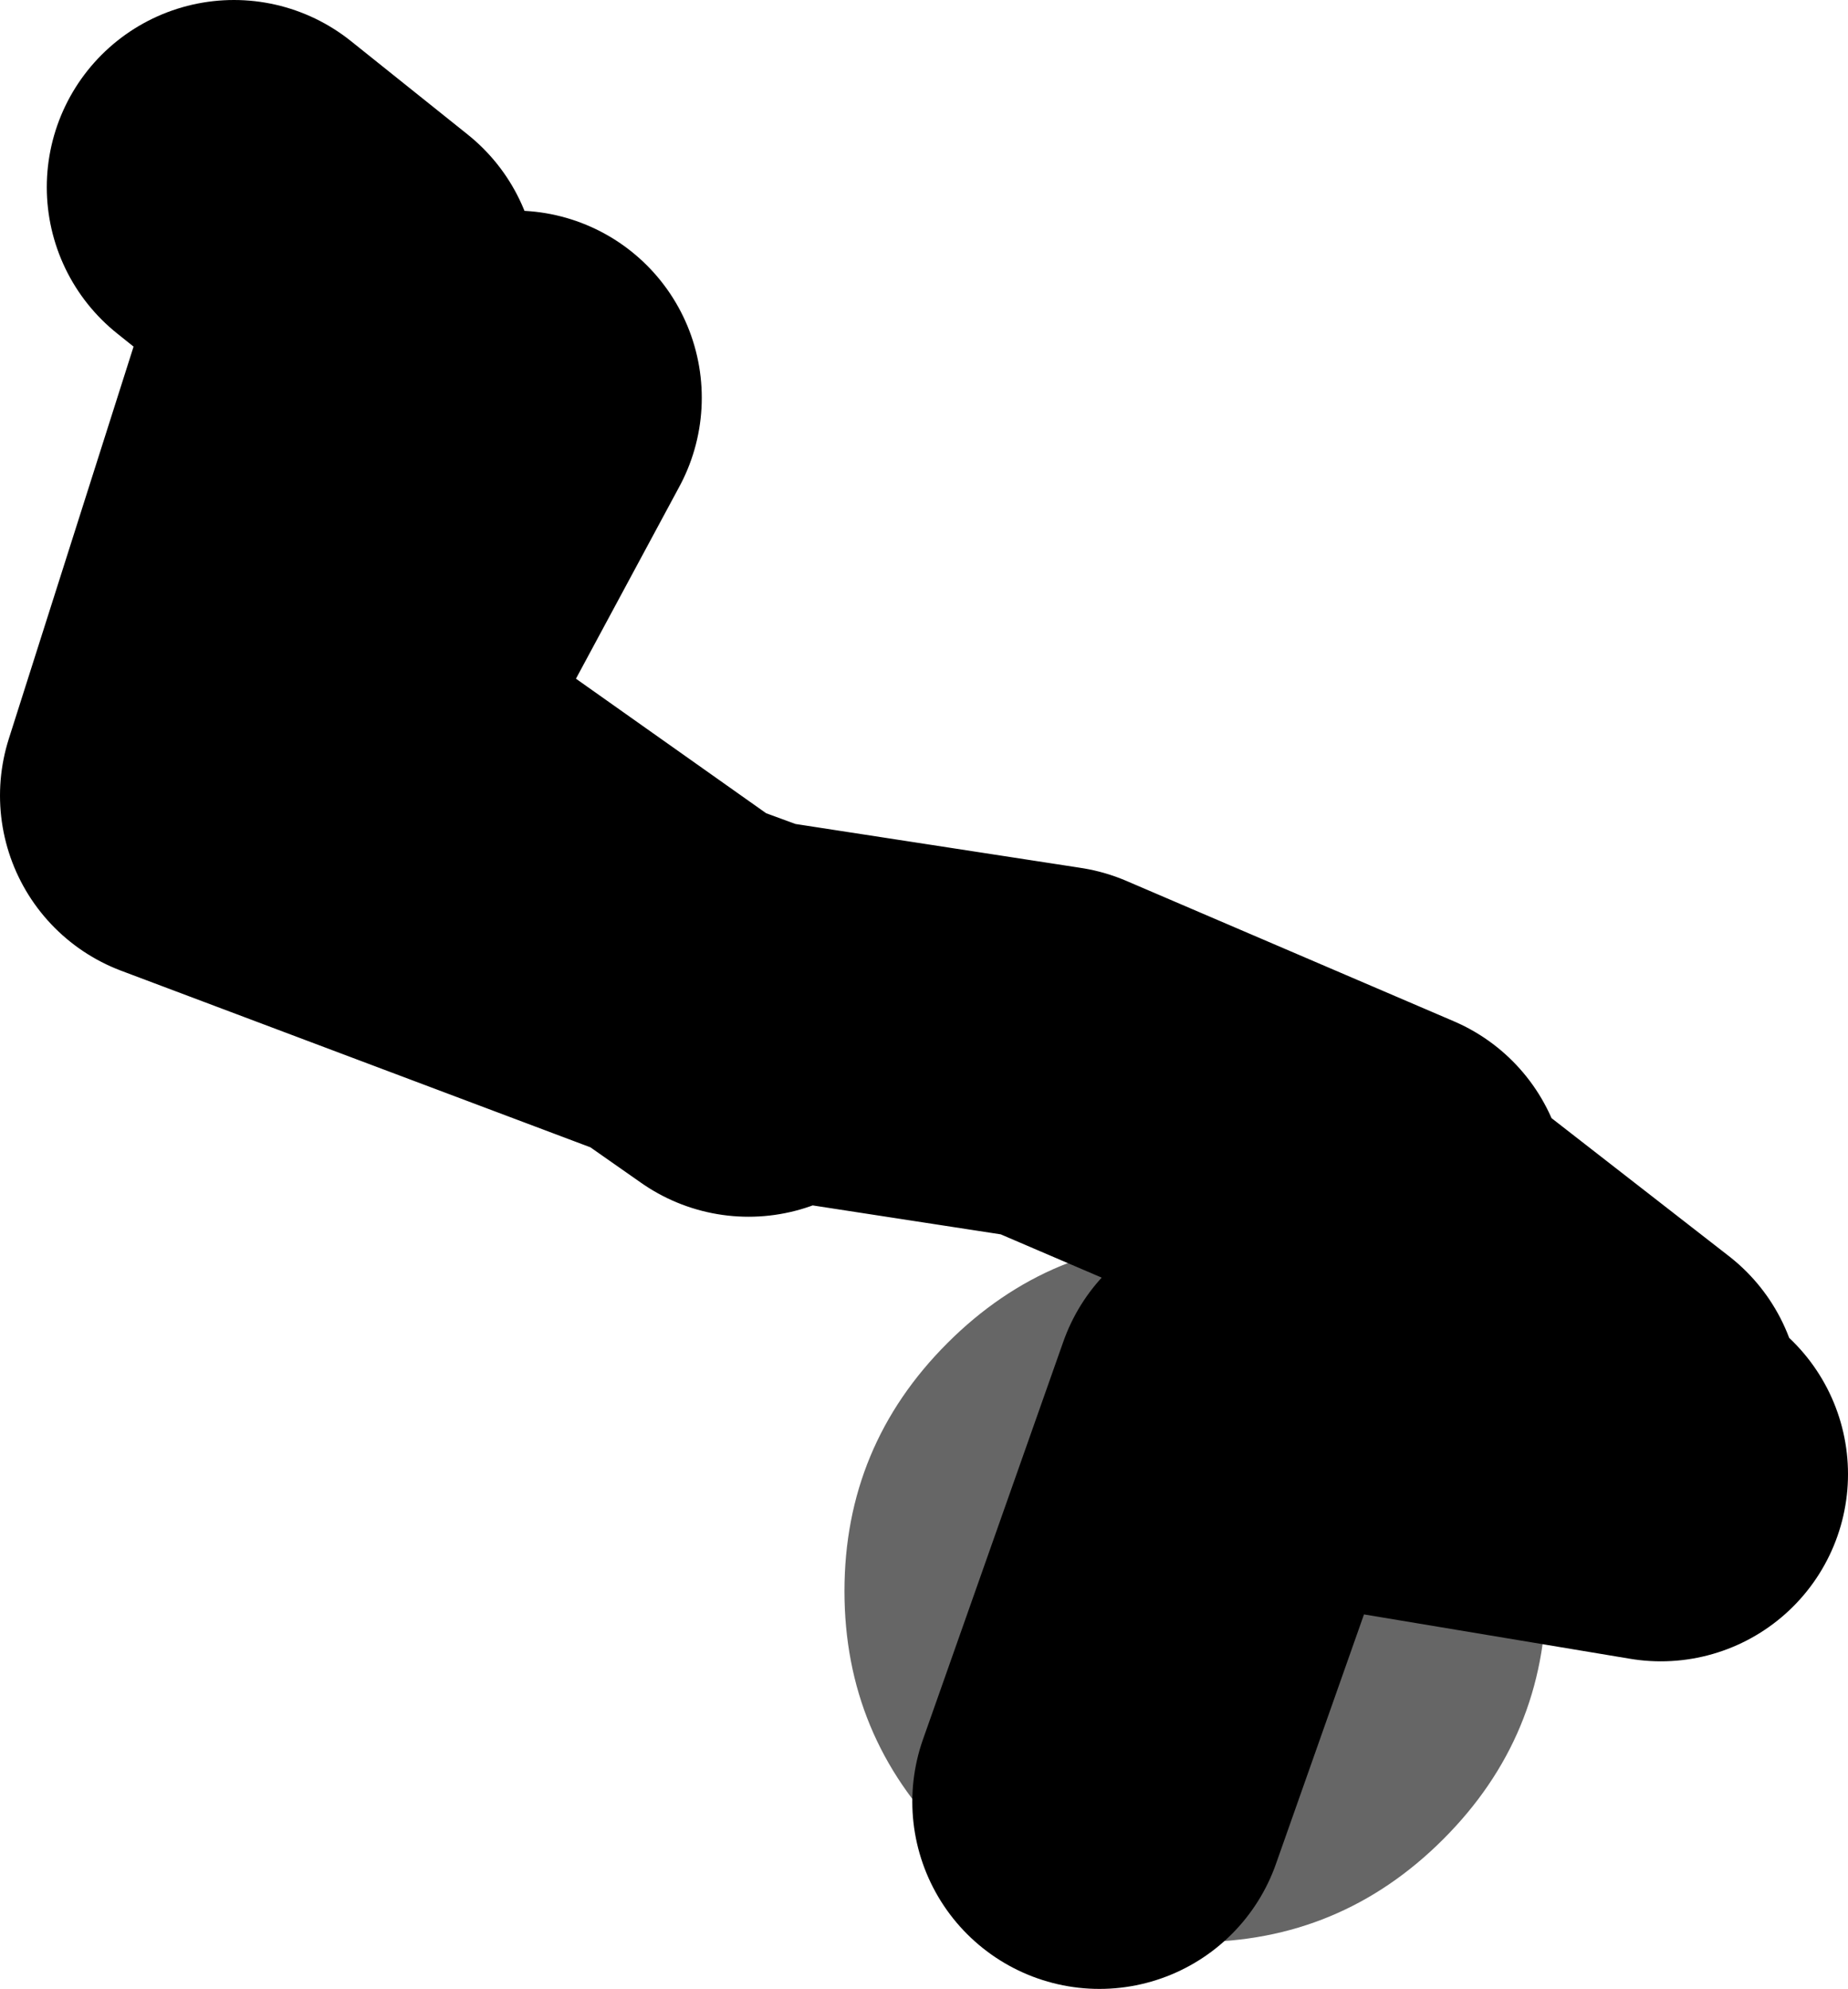
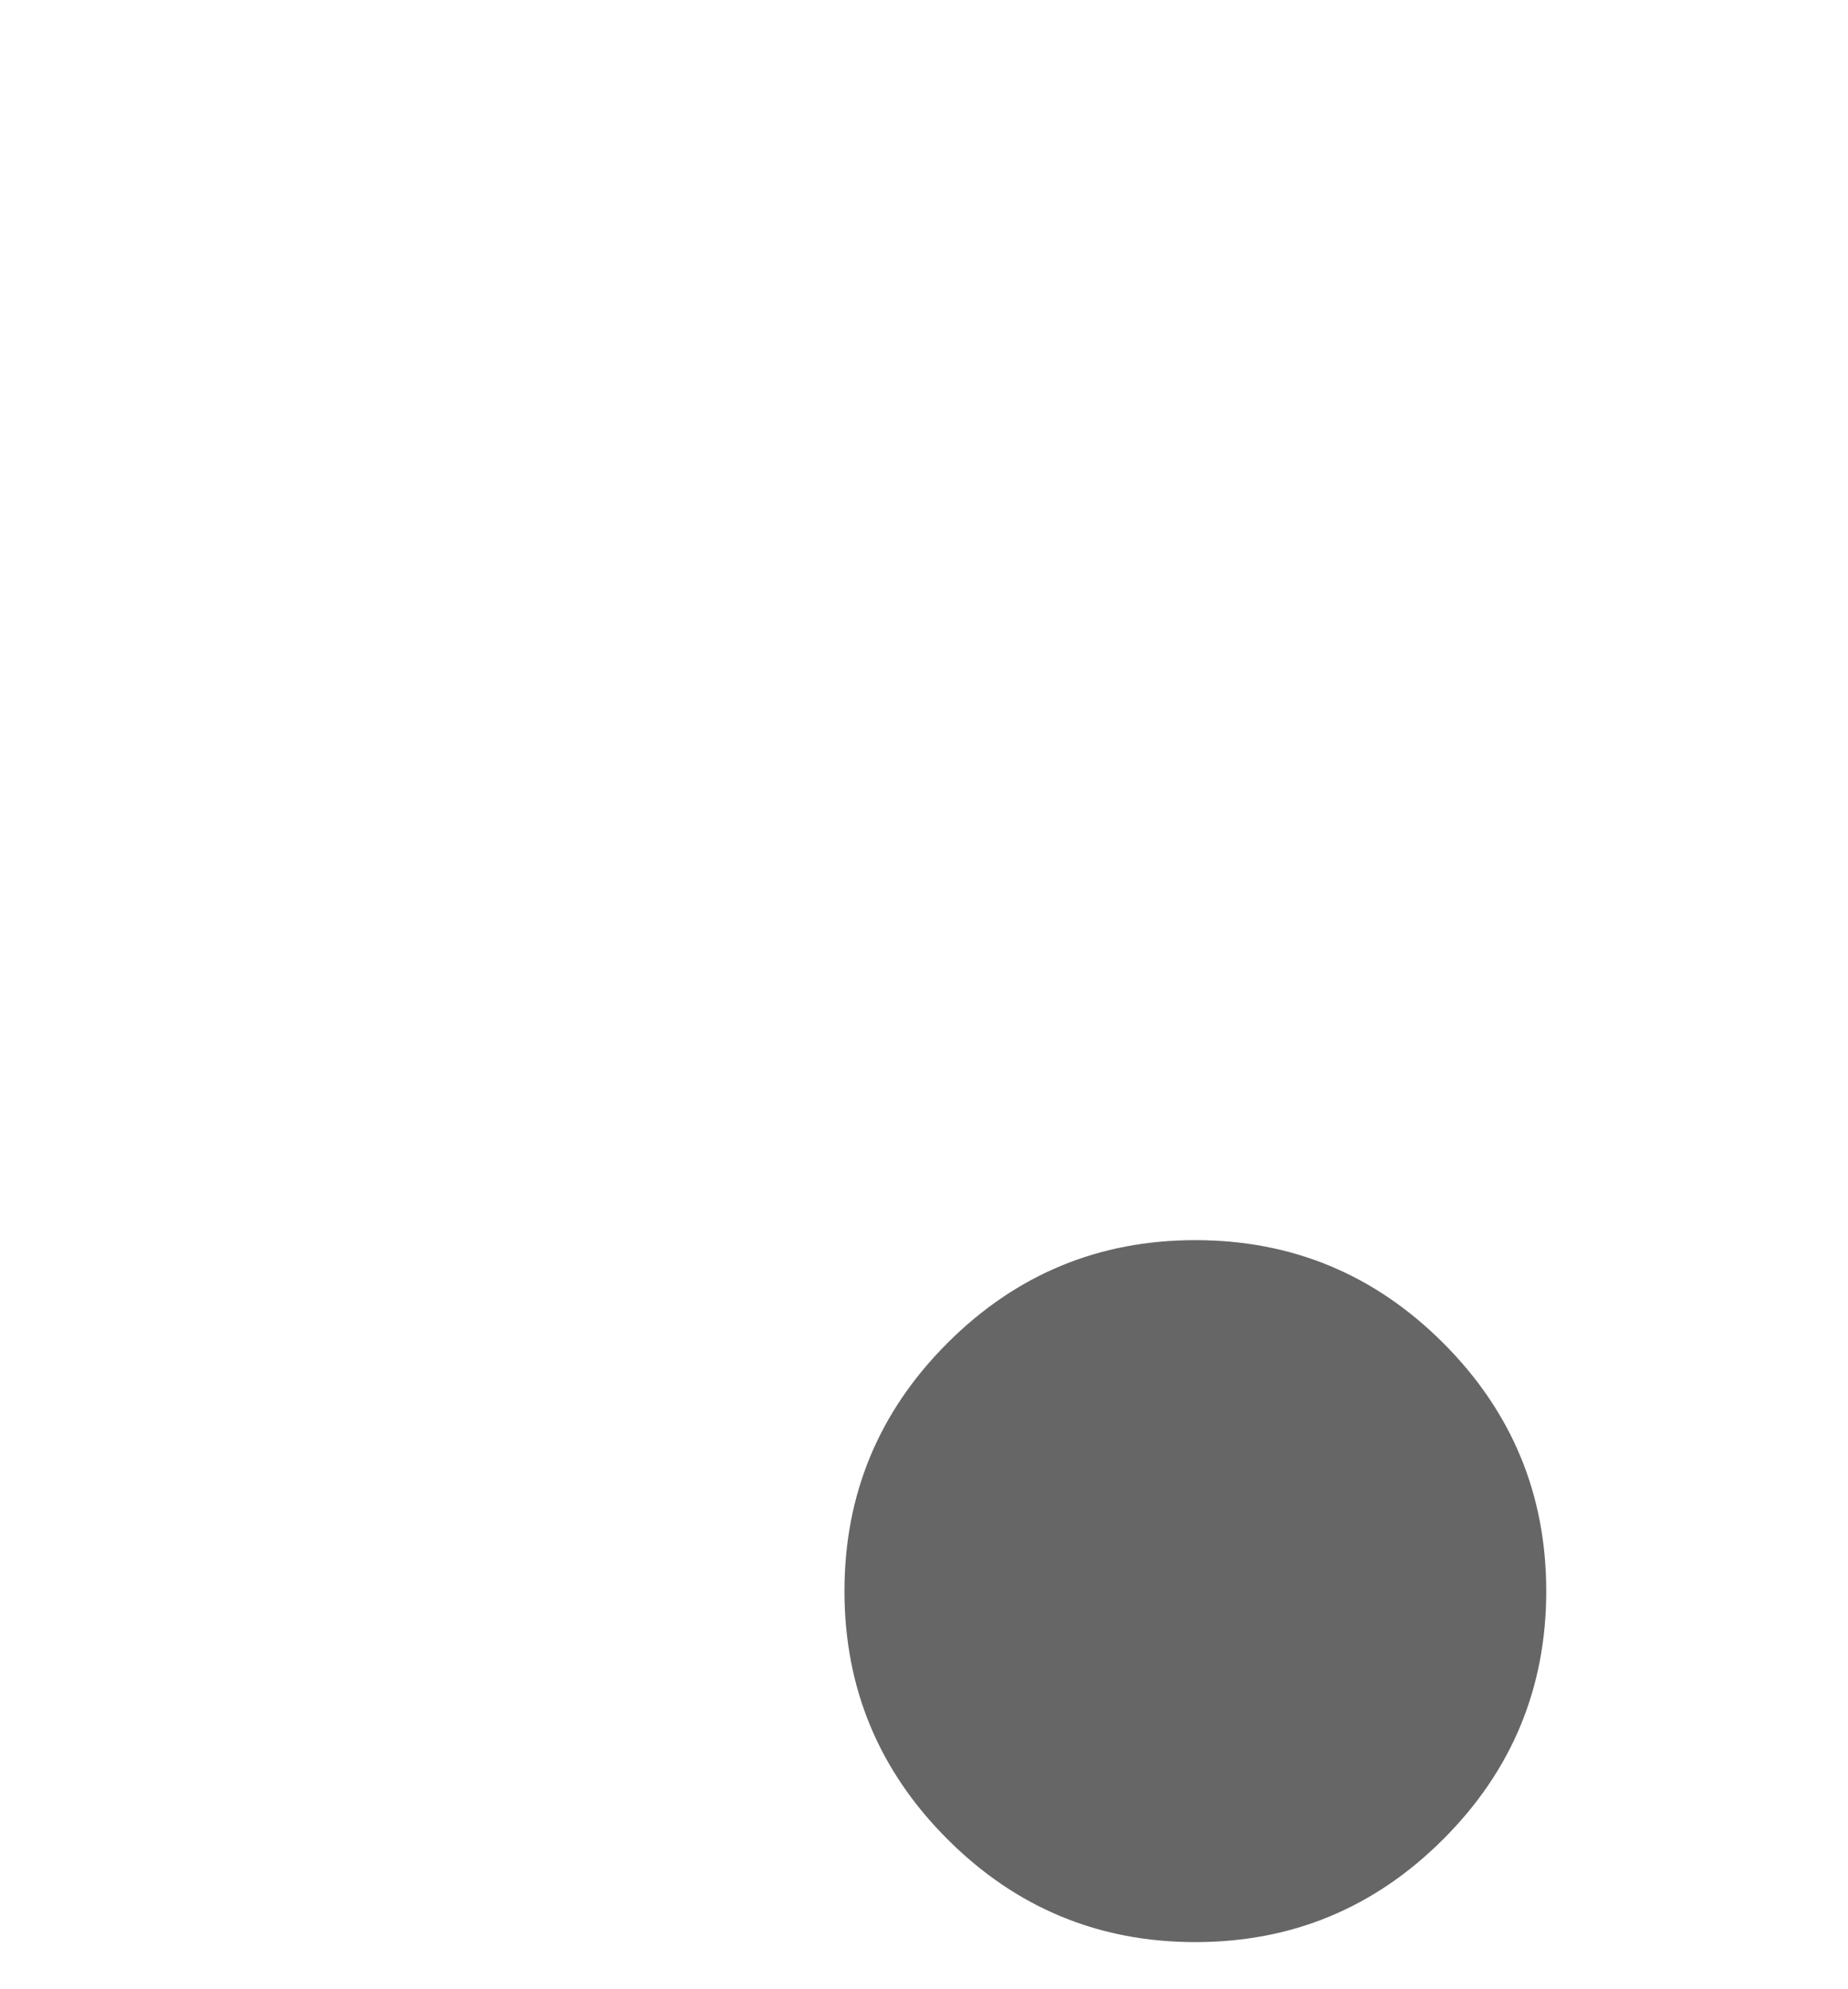
<svg xmlns="http://www.w3.org/2000/svg" height="42.5px" width="39.5px">
  <g transform="matrix(1.0, 0.0, 0.0, 1.0, 420.95, -206.0)">
    <path d="M-387.9 240.0 Q-387.9 243.1 -390.1 245.3 -392.3 247.5 -395.4 247.5 -398.5 247.5 -400.7 245.3 -402.9 243.1 -402.9 240.0 -402.9 236.9 -400.7 234.7 -398.5 232.5 -395.4 232.5 -392.3 232.5 -390.1 234.7 -387.9 236.9 -387.9 240.0" fill="#666666" fill-rule="evenodd" stroke="none" />
-     <path d="M-385.45 237.5 L-394.45 236.0 -397.45 244.5 M-391.45 231.5 L-398.45 228.5 -404.95 227.5 -406.45 226.95 -404.95 228.0 M-386.45 236.0 L-390.95 232.5 M-413.45 221.0 L-409.95 214.5 M-415.95 210.0 L-413.45 212.0 -416.95 223.0 -406.45 226.95 -413.45 222.0" fill="none" stroke="#000000" stroke-linecap="round" stroke-linejoin="round" stroke-width="8.0" />
  </g>
</svg>